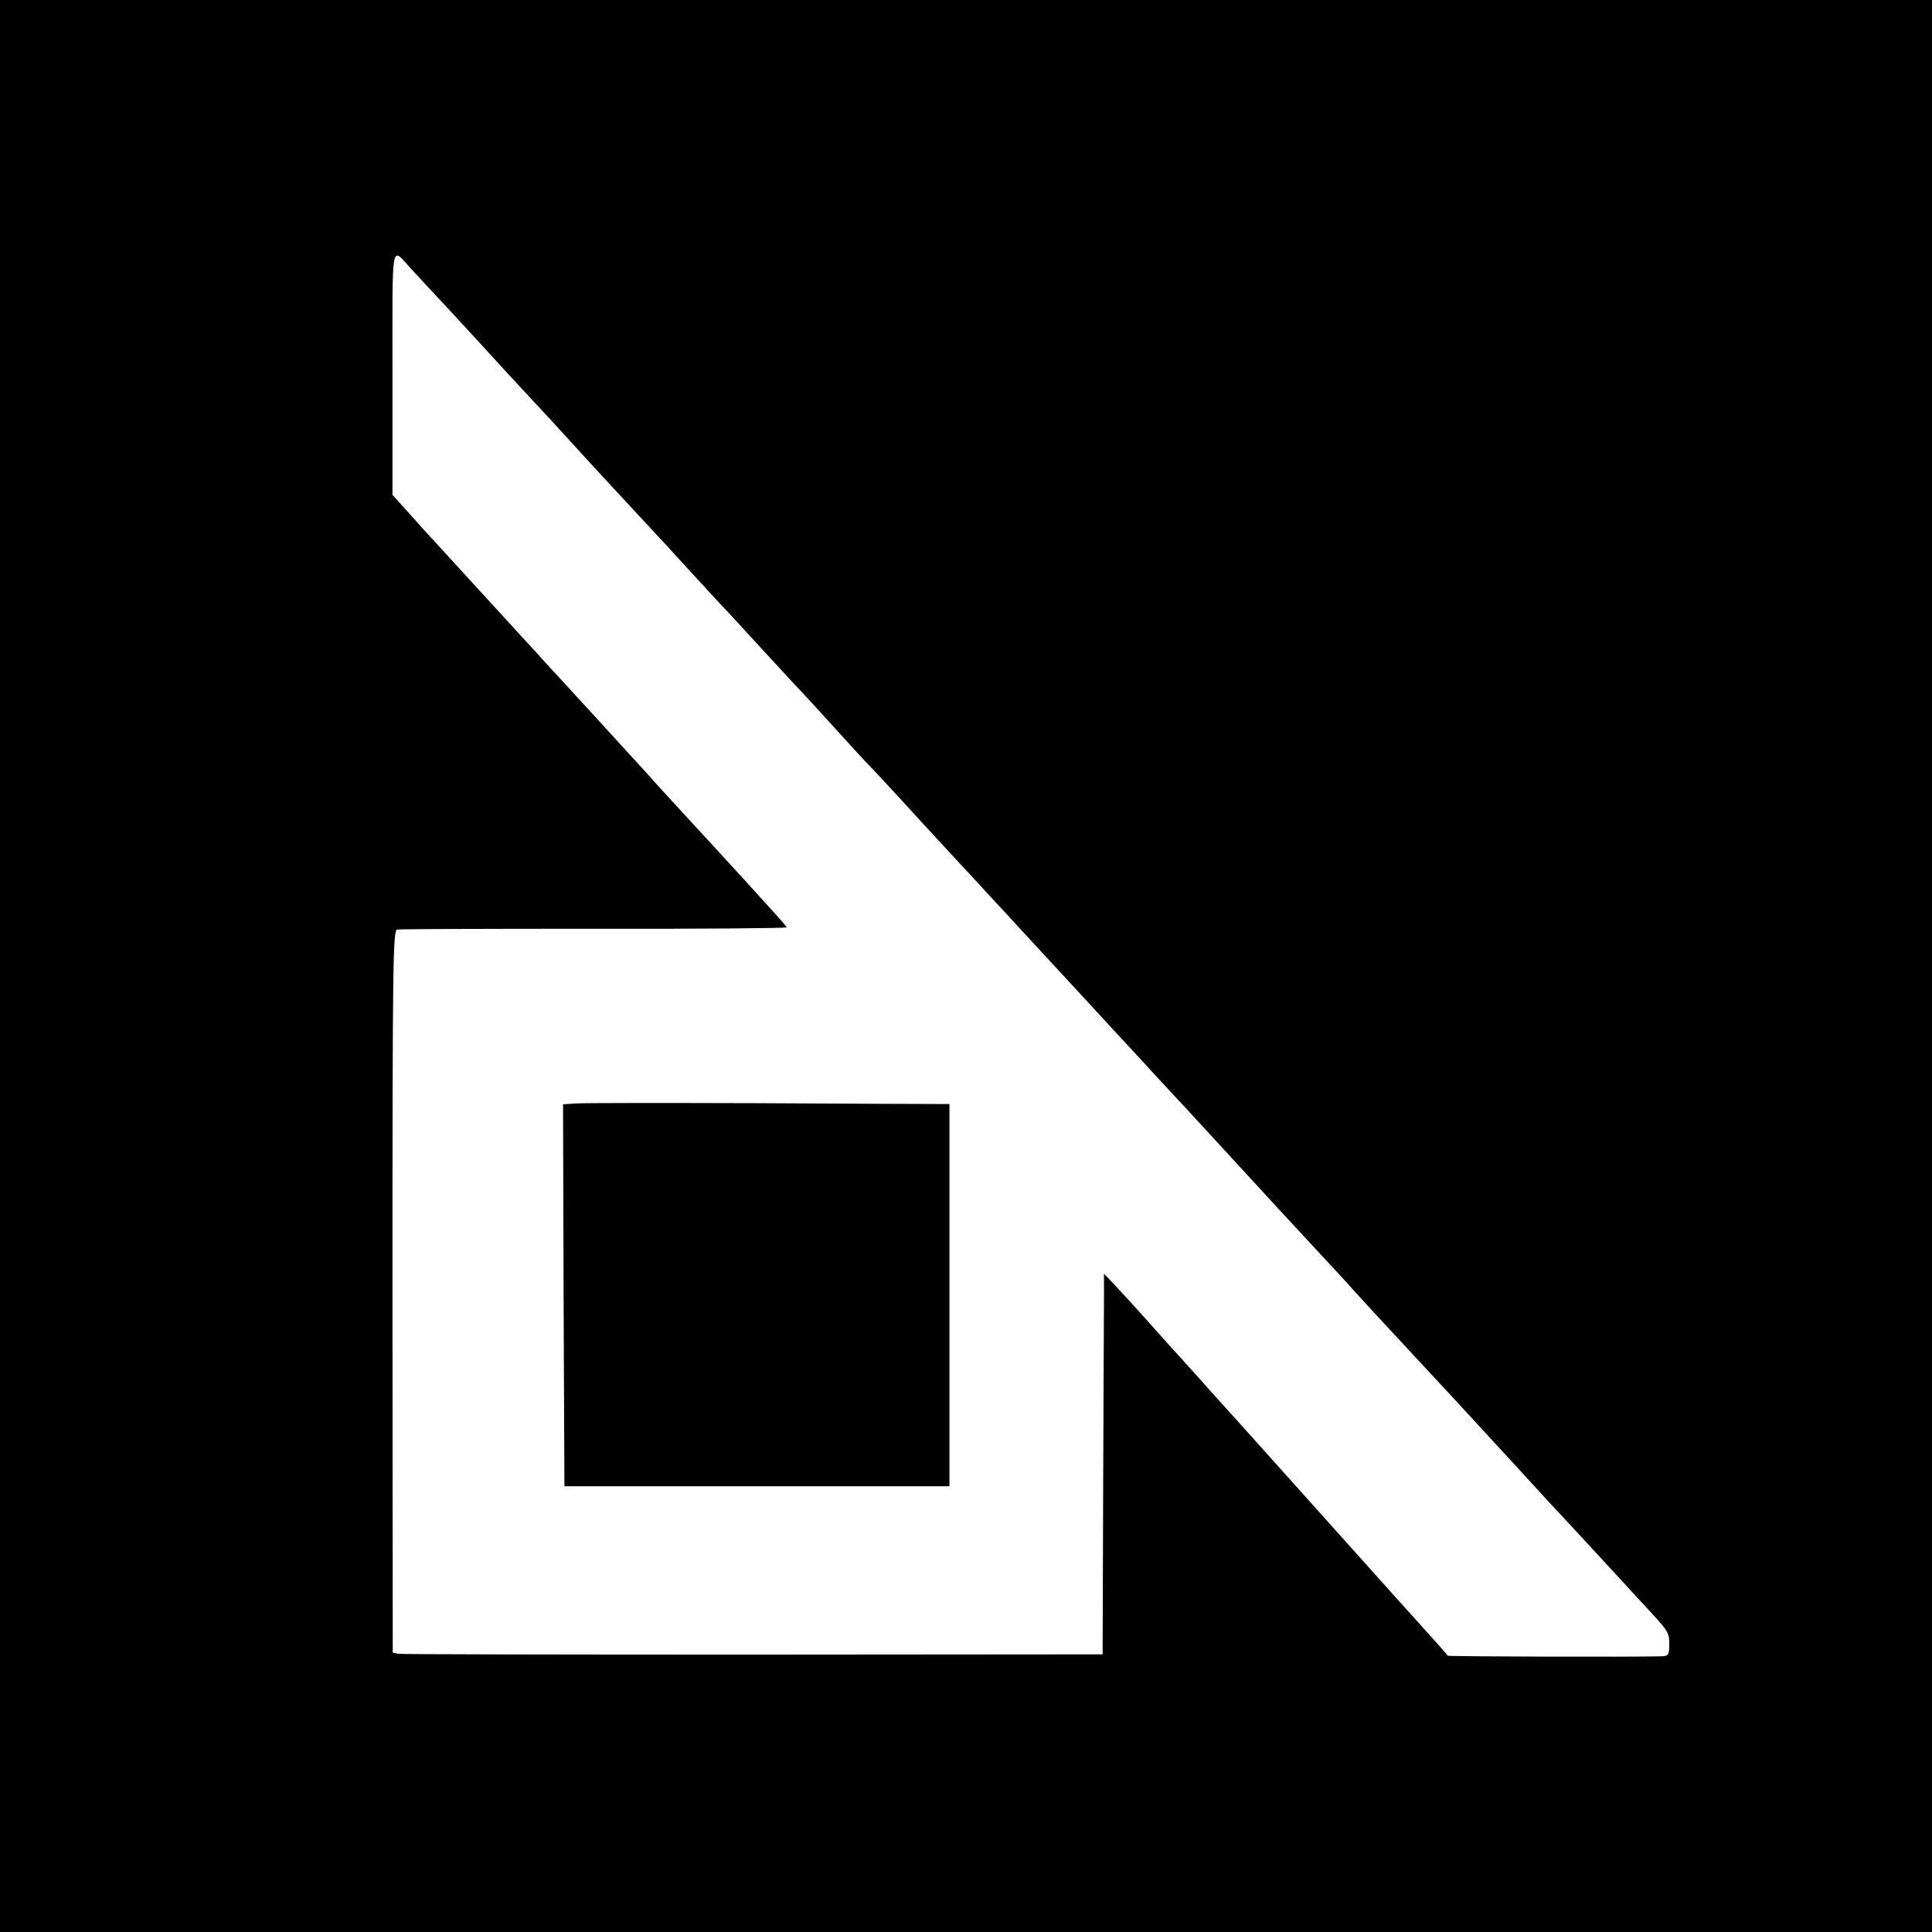
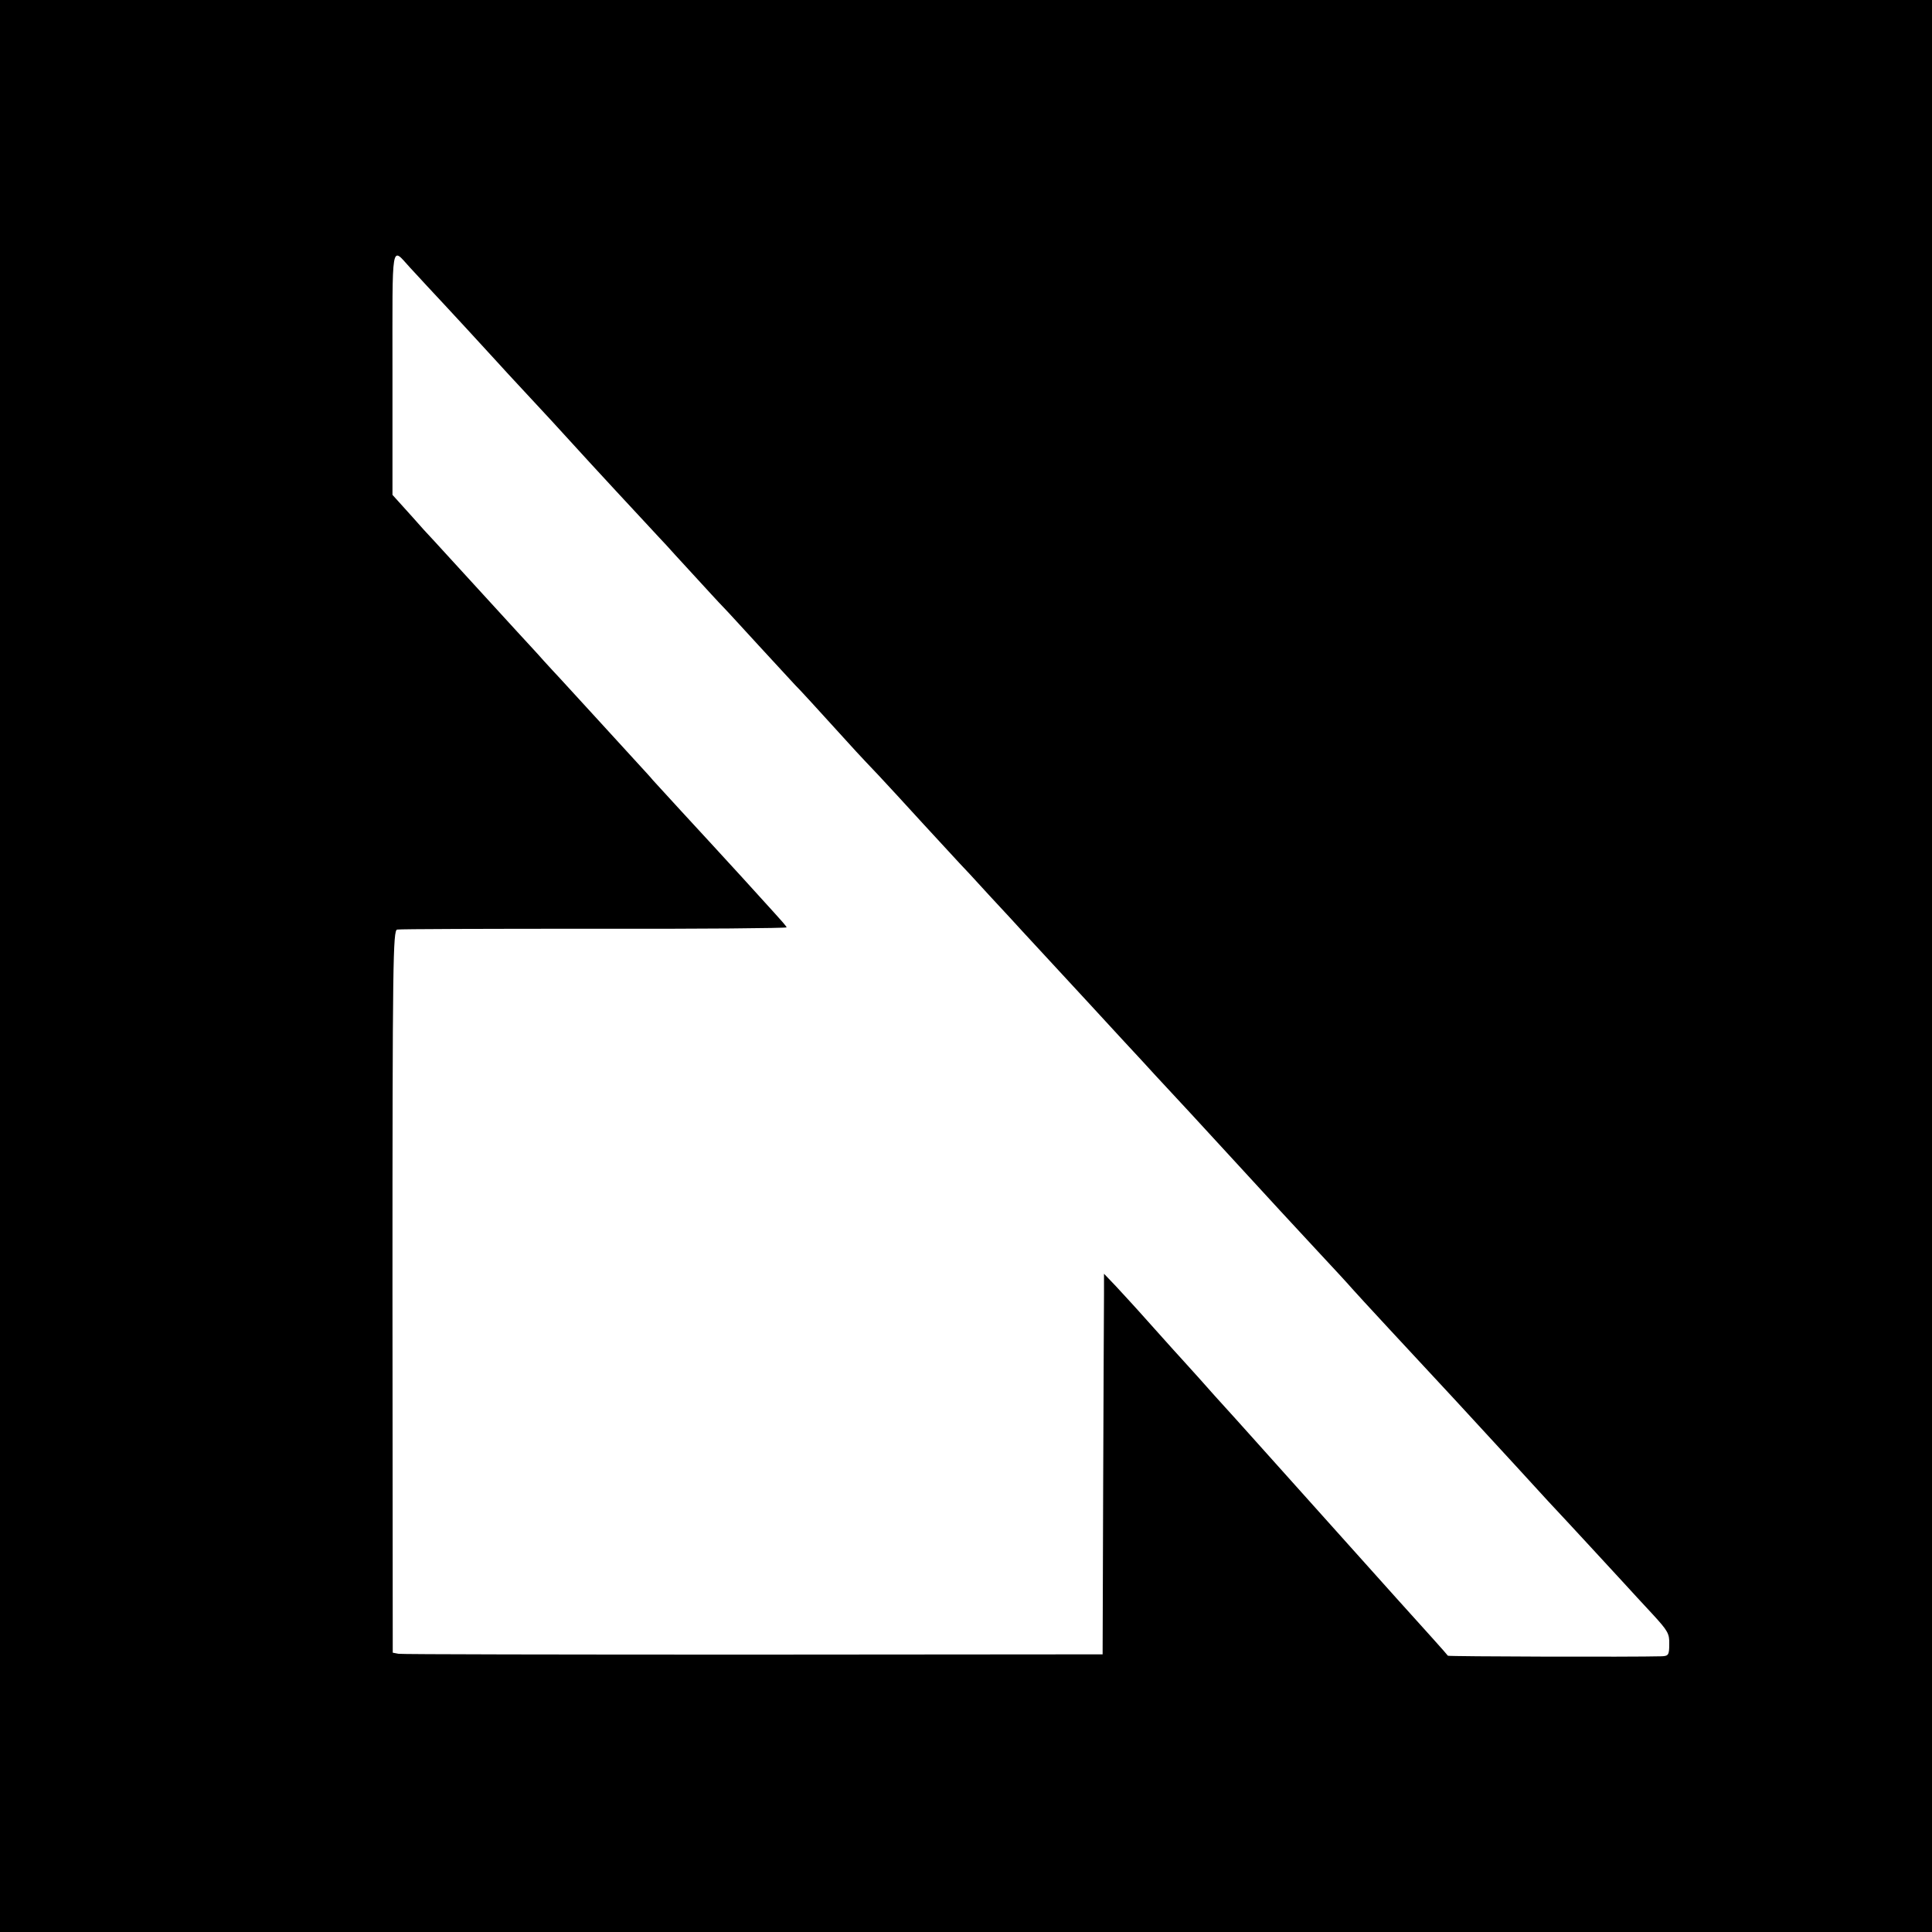
<svg xmlns="http://www.w3.org/2000/svg" version="1.0" width="700pt" height="700pt" viewBox="0 0 700 700" preserveAspectRatio="xMidYMid meet">
  <g transform="translate(0,700) scale(0.1,-0.1)" fill="#000000" stroke="none">
    <path d="M0 3500 l0 -3500 3500 0 3500 0 0 3500 0 3500 -3500 0 -3500 0 0 -3500z m1486 2530 c18 -19 45 -49 60 -65 63 -67 240 -259 254 -275 8 -9 62 -68 120 -130 58 -62 112 -121 120 -130 15 -17 158 -173 295 -320 38 -41 74 -80 80 -86 5 -6 48 -53 95 -104 47 -51 96 -105 110 -119 14 -14 72 -78 130 -141 58 -63 116 -126 130 -141 22 -22 62 -66 223 -243 16 -17 52 -56 81 -86 28 -30 101 -109 161 -175 61 -66 119 -129 130 -141 11 -11 61 -65 111 -120 51 -55 105 -113 120 -130 26 -28 181 -196 244 -264 14 -15 66 -72 116 -126 51 -55 104 -112 119 -129 15 -16 73 -79 129 -139 55 -60 128 -139 161 -175 140 -153 196 -213 297 -322 59 -63 116 -125 127 -138 19 -22 223 -242 371 -401 14 -15 45 -49 70 -76 25 -27 92 -100 150 -163 58 -63 112 -122 120 -131 79 -84 236 -255 273 -295 25 -27 72 -79 106 -115 54 -59 60 -69 59 -107 0 -39 -3 -43 -27 -44 -107 -3 -772 -1 -775 2 -3 5 -83 94 -187 209 -202 225 -469 523 -528 589 -36 40 -77 86 -91 101 -14 15 -57 63 -95 106 -39 43 -81 90 -95 105 -14 15 -56 63 -95 106 -38 43 -89 98 -112 123 l-43 45 0 -75 c0 -41 -2 -352 -3 -690 l-2 -614 -1265 -1 c-696 0 -1275 1 -1286 3 l-21 4 -1 1308 c0 1203 2 1309 17 1312 9 2 330 3 714 3 383 -1 697 2 697 5 0 3 -20 26 -43 51 -23 25 -76 84 -118 130 -42 46 -92 100 -110 120 -32 34 -193 210 -214 233 -5 7 -35 39 -65 72 -30 33 -98 107 -150 164 -52 57 -106 116 -120 131 -14 15 -41 44 -60 65 -19 22 -62 68 -95 104 -56 61 -204 223 -269 294 -15 17 -47 51 -70 76 -22 25 -57 64 -77 86 l-37 41 0 442 c0 490 -6 457 64 381z" />
-     <path d="M2087 3002 l-47 -3 2 -692 3 -692 697 0 698 0 0 693 0 692 -47 0 c-27 0 -320 1 -653 3 -333 1 -626 1 -653 -1z" />
  </g>
</svg>